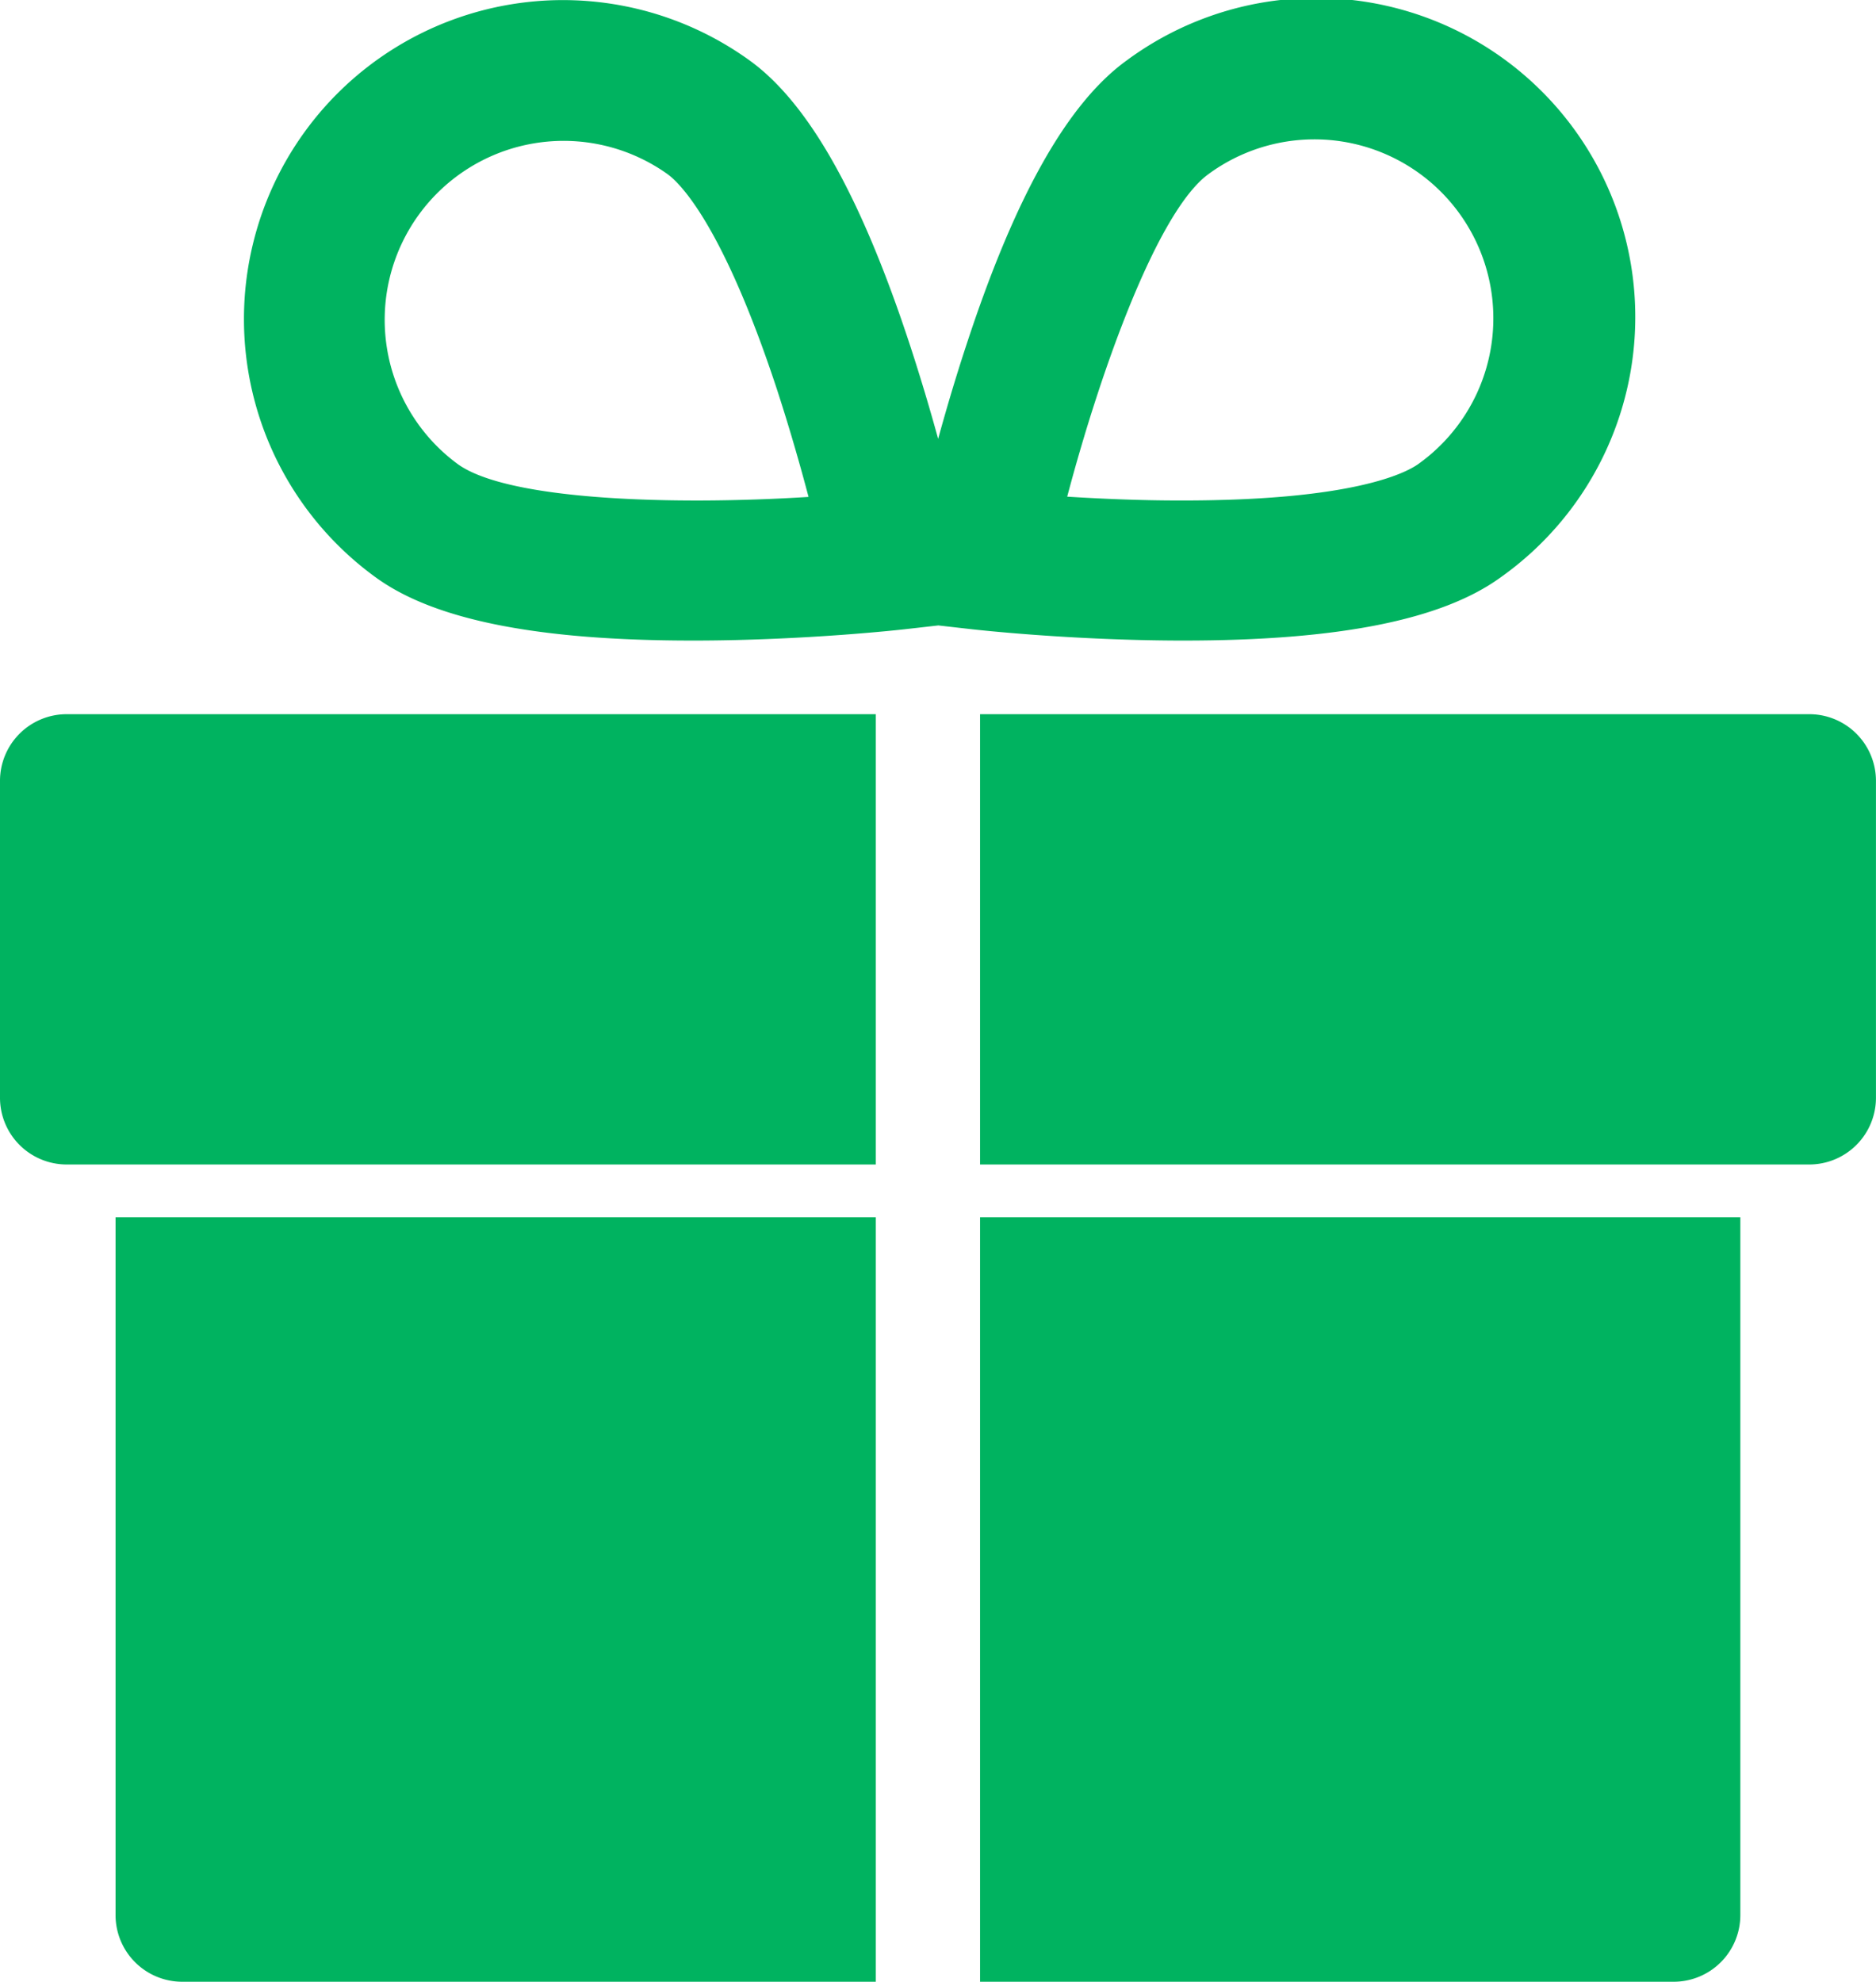
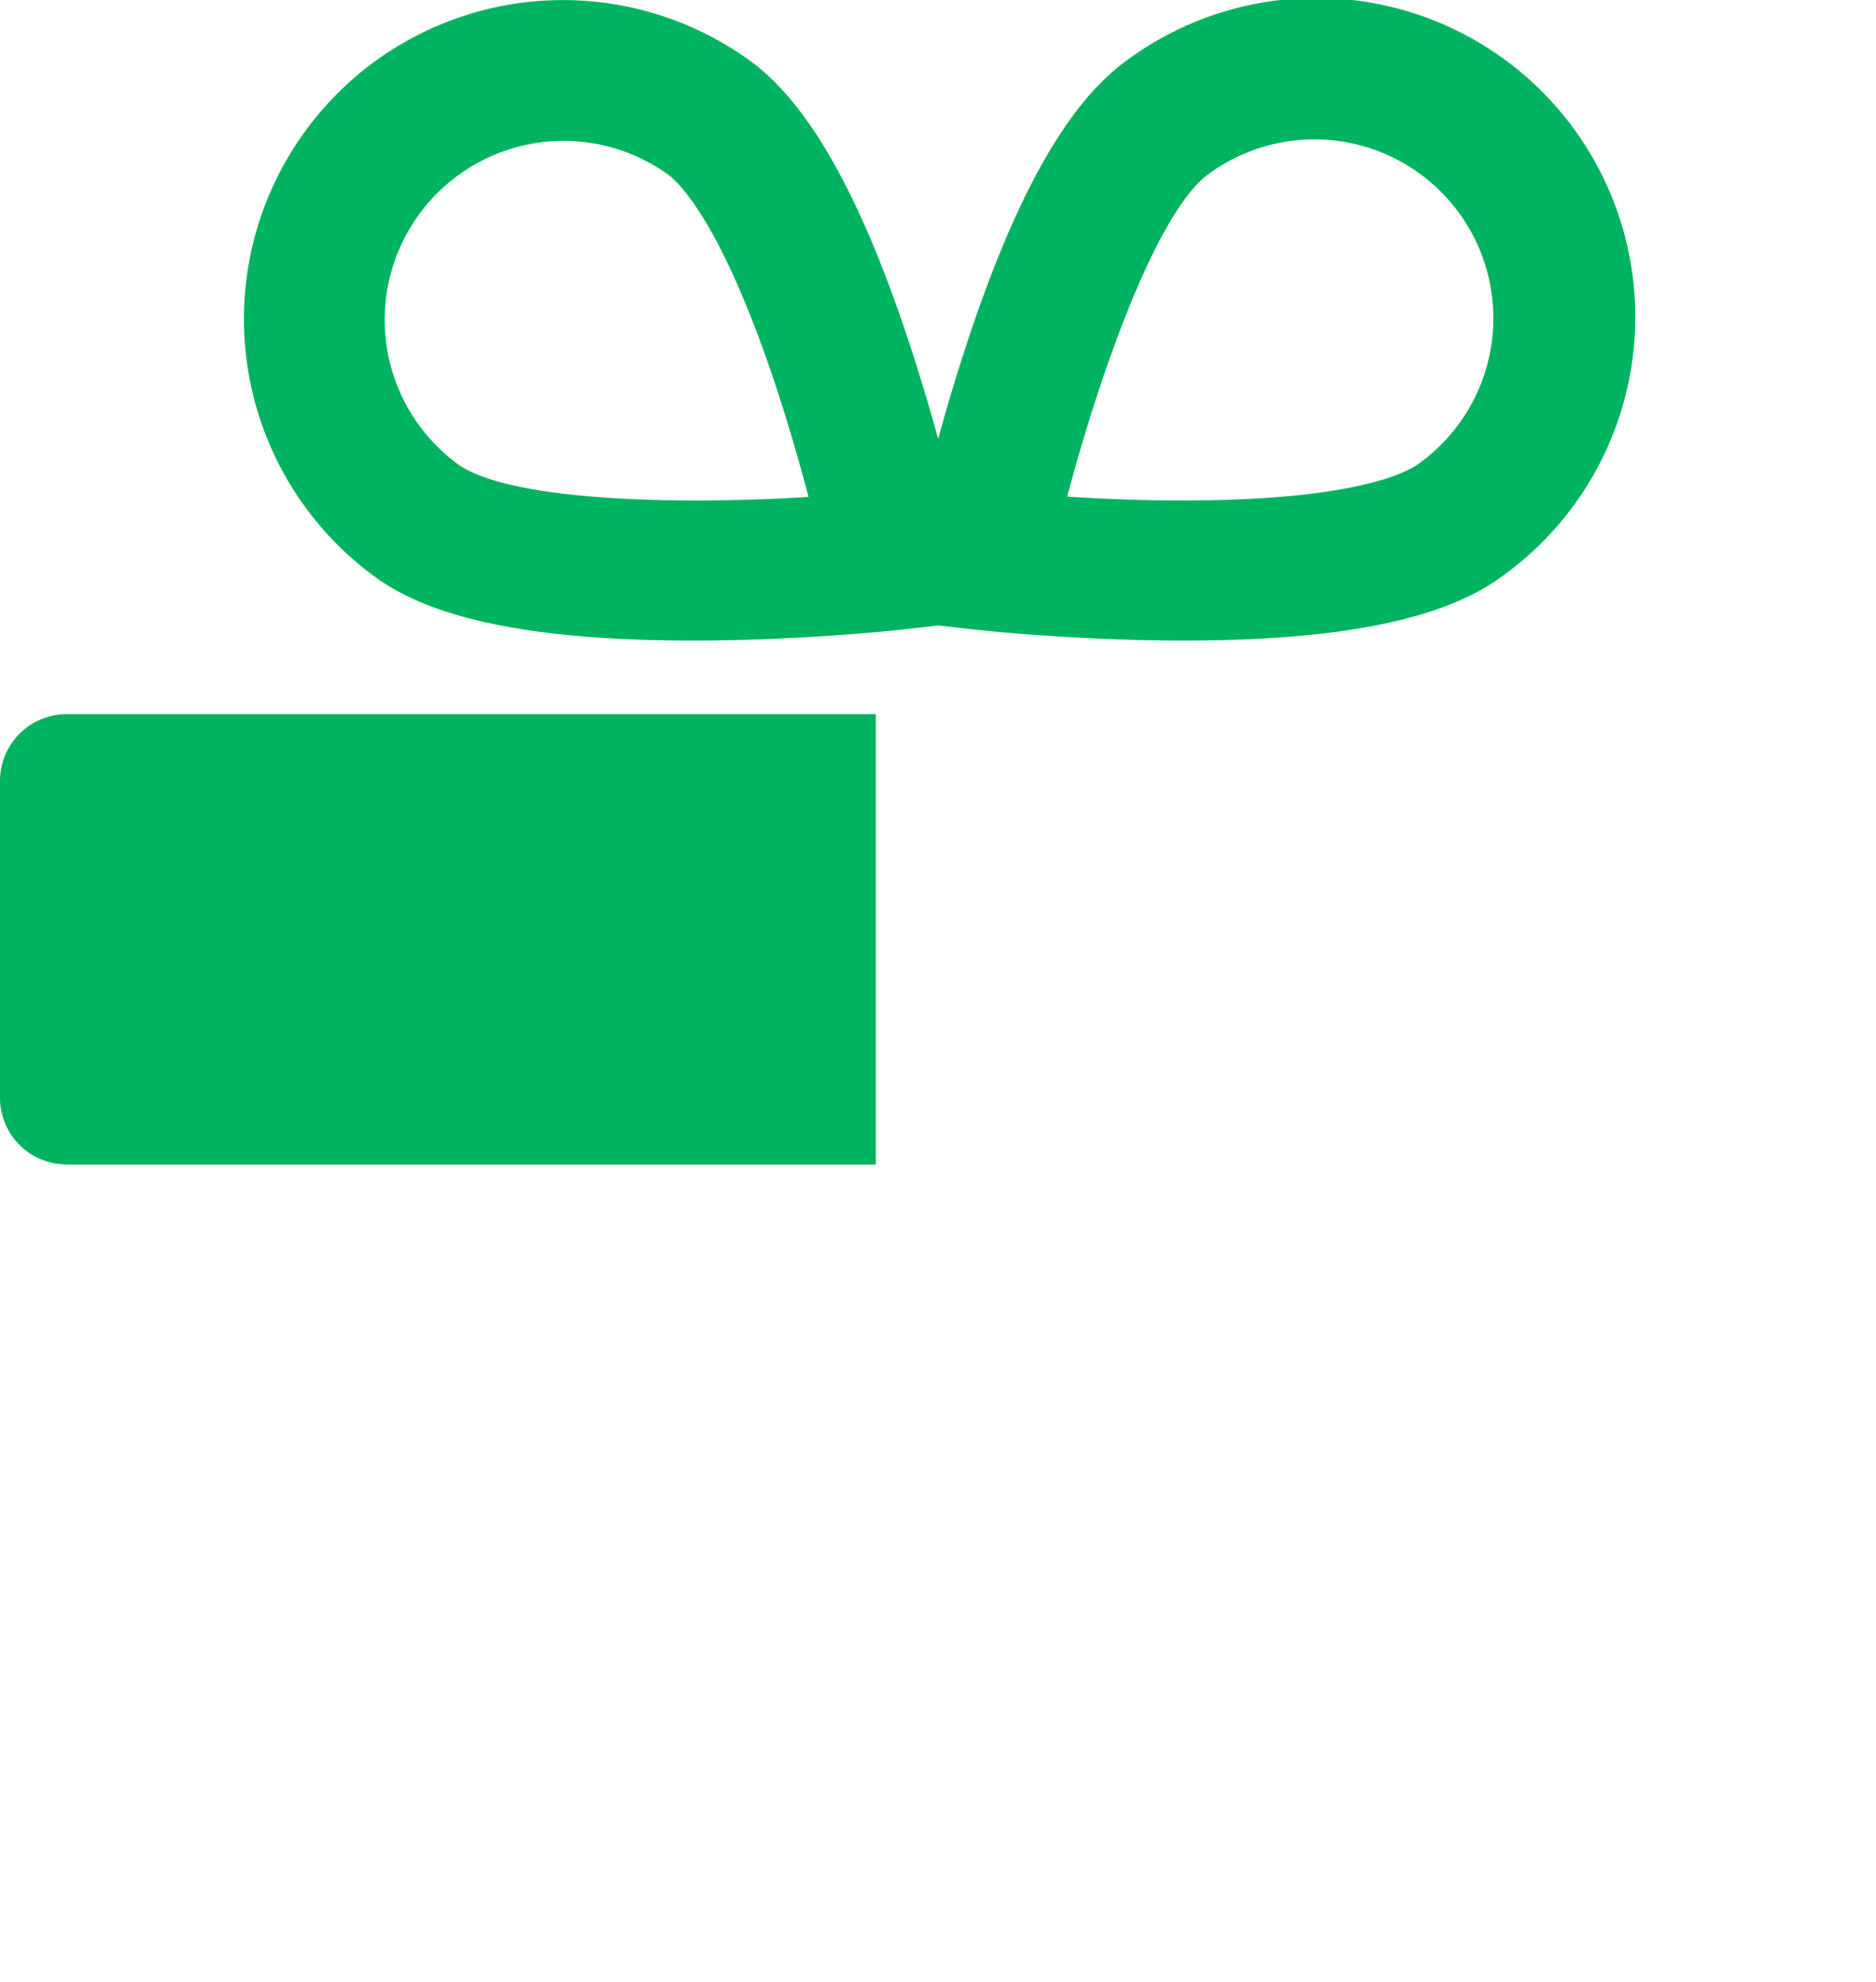
<svg xmlns="http://www.w3.org/2000/svg" id="Layer_1" data-name="Layer 1" viewBox="0 0 443.07 468">
  <defs>
    <style>.cls-1{fill:none;}.cls-2{clip-path:url(#clip-path);}.cls-3{fill:#00b360;}</style>
    <clipPath id="clip-path" transform="translate(-34.47 -22)">
      <rect class="cls-1" width="512" height="512" />
    </clipPath>
  </defs>
  <title>ikona-poklona</title>
  <g class="cls-2">
-     <path class="cls-3" d="M461.78,190.66H265.94V297H461.78a15.76,15.76,0,0,0,15.75-15.76V206.42a15.75,15.75,0,0,0-15.75-15.76" transform="translate(-34.47 -22)" />
    <path class="cls-3" d="M34.47,206.42V281.2A15.76,15.76,0,0,0,50.22,297h191.1V190.66H50.22a15.75,15.75,0,0,0-15.75,15.76" transform="translate(-34.47 -22)" />
-     <path class="cls-3" d="M61.76,474.24A15.75,15.75,0,0,0,77.51,490H241.32V309.45H61.76Z" transform="translate(-34.47 -22)" />
-     <path class="cls-3" d="M265.94,490h163.8a15.75,15.75,0,0,0,15.76-15.76V309.45H265.94Z" transform="translate(-34.47 -22)" />
    <path class="cls-3" d="M314.06,173.27c36.44,0,60.88-4.86,74.71-14.84A75.34,75.34,0,1,0,300.56,36.28c-14,10.11-26.45,32.23-38,67.63-2.53,7.71-4.71,15.14-6.52,21.73-1.81-6.59-4-14-6.52-21.73-11.59-35.4-24-57.52-38-67.63a75.33,75.33,0,1,0-88.2,122.15c13.82,10,38.26,14.84,74.7,14.84h1.46c25.6-.09,47.57-2.55,48.5-2.65l8.1-.92,8.1.92c.93.1,22.9,2.56,48.5,2.65h1.46M142.6,131.61a42.26,42.26,0,0,1,49.48-68.52c2.82,2,13,11.74,25.88,50.84,3,9.2,5.54,18.09,7.47,25.42-31.61,2-70.93.86-82.83-7.74M319.92,63.09a42.26,42.26,0,1,1,49.48,68.52c-2.82,2-15.2,8.67-56.4,8.58-9.68,0-18.91-.43-26.48-.9,8.1-30.62,21.51-67.61,33.4-76.2" transform="translate(-34.47 -22)" />
  </g>
</svg>